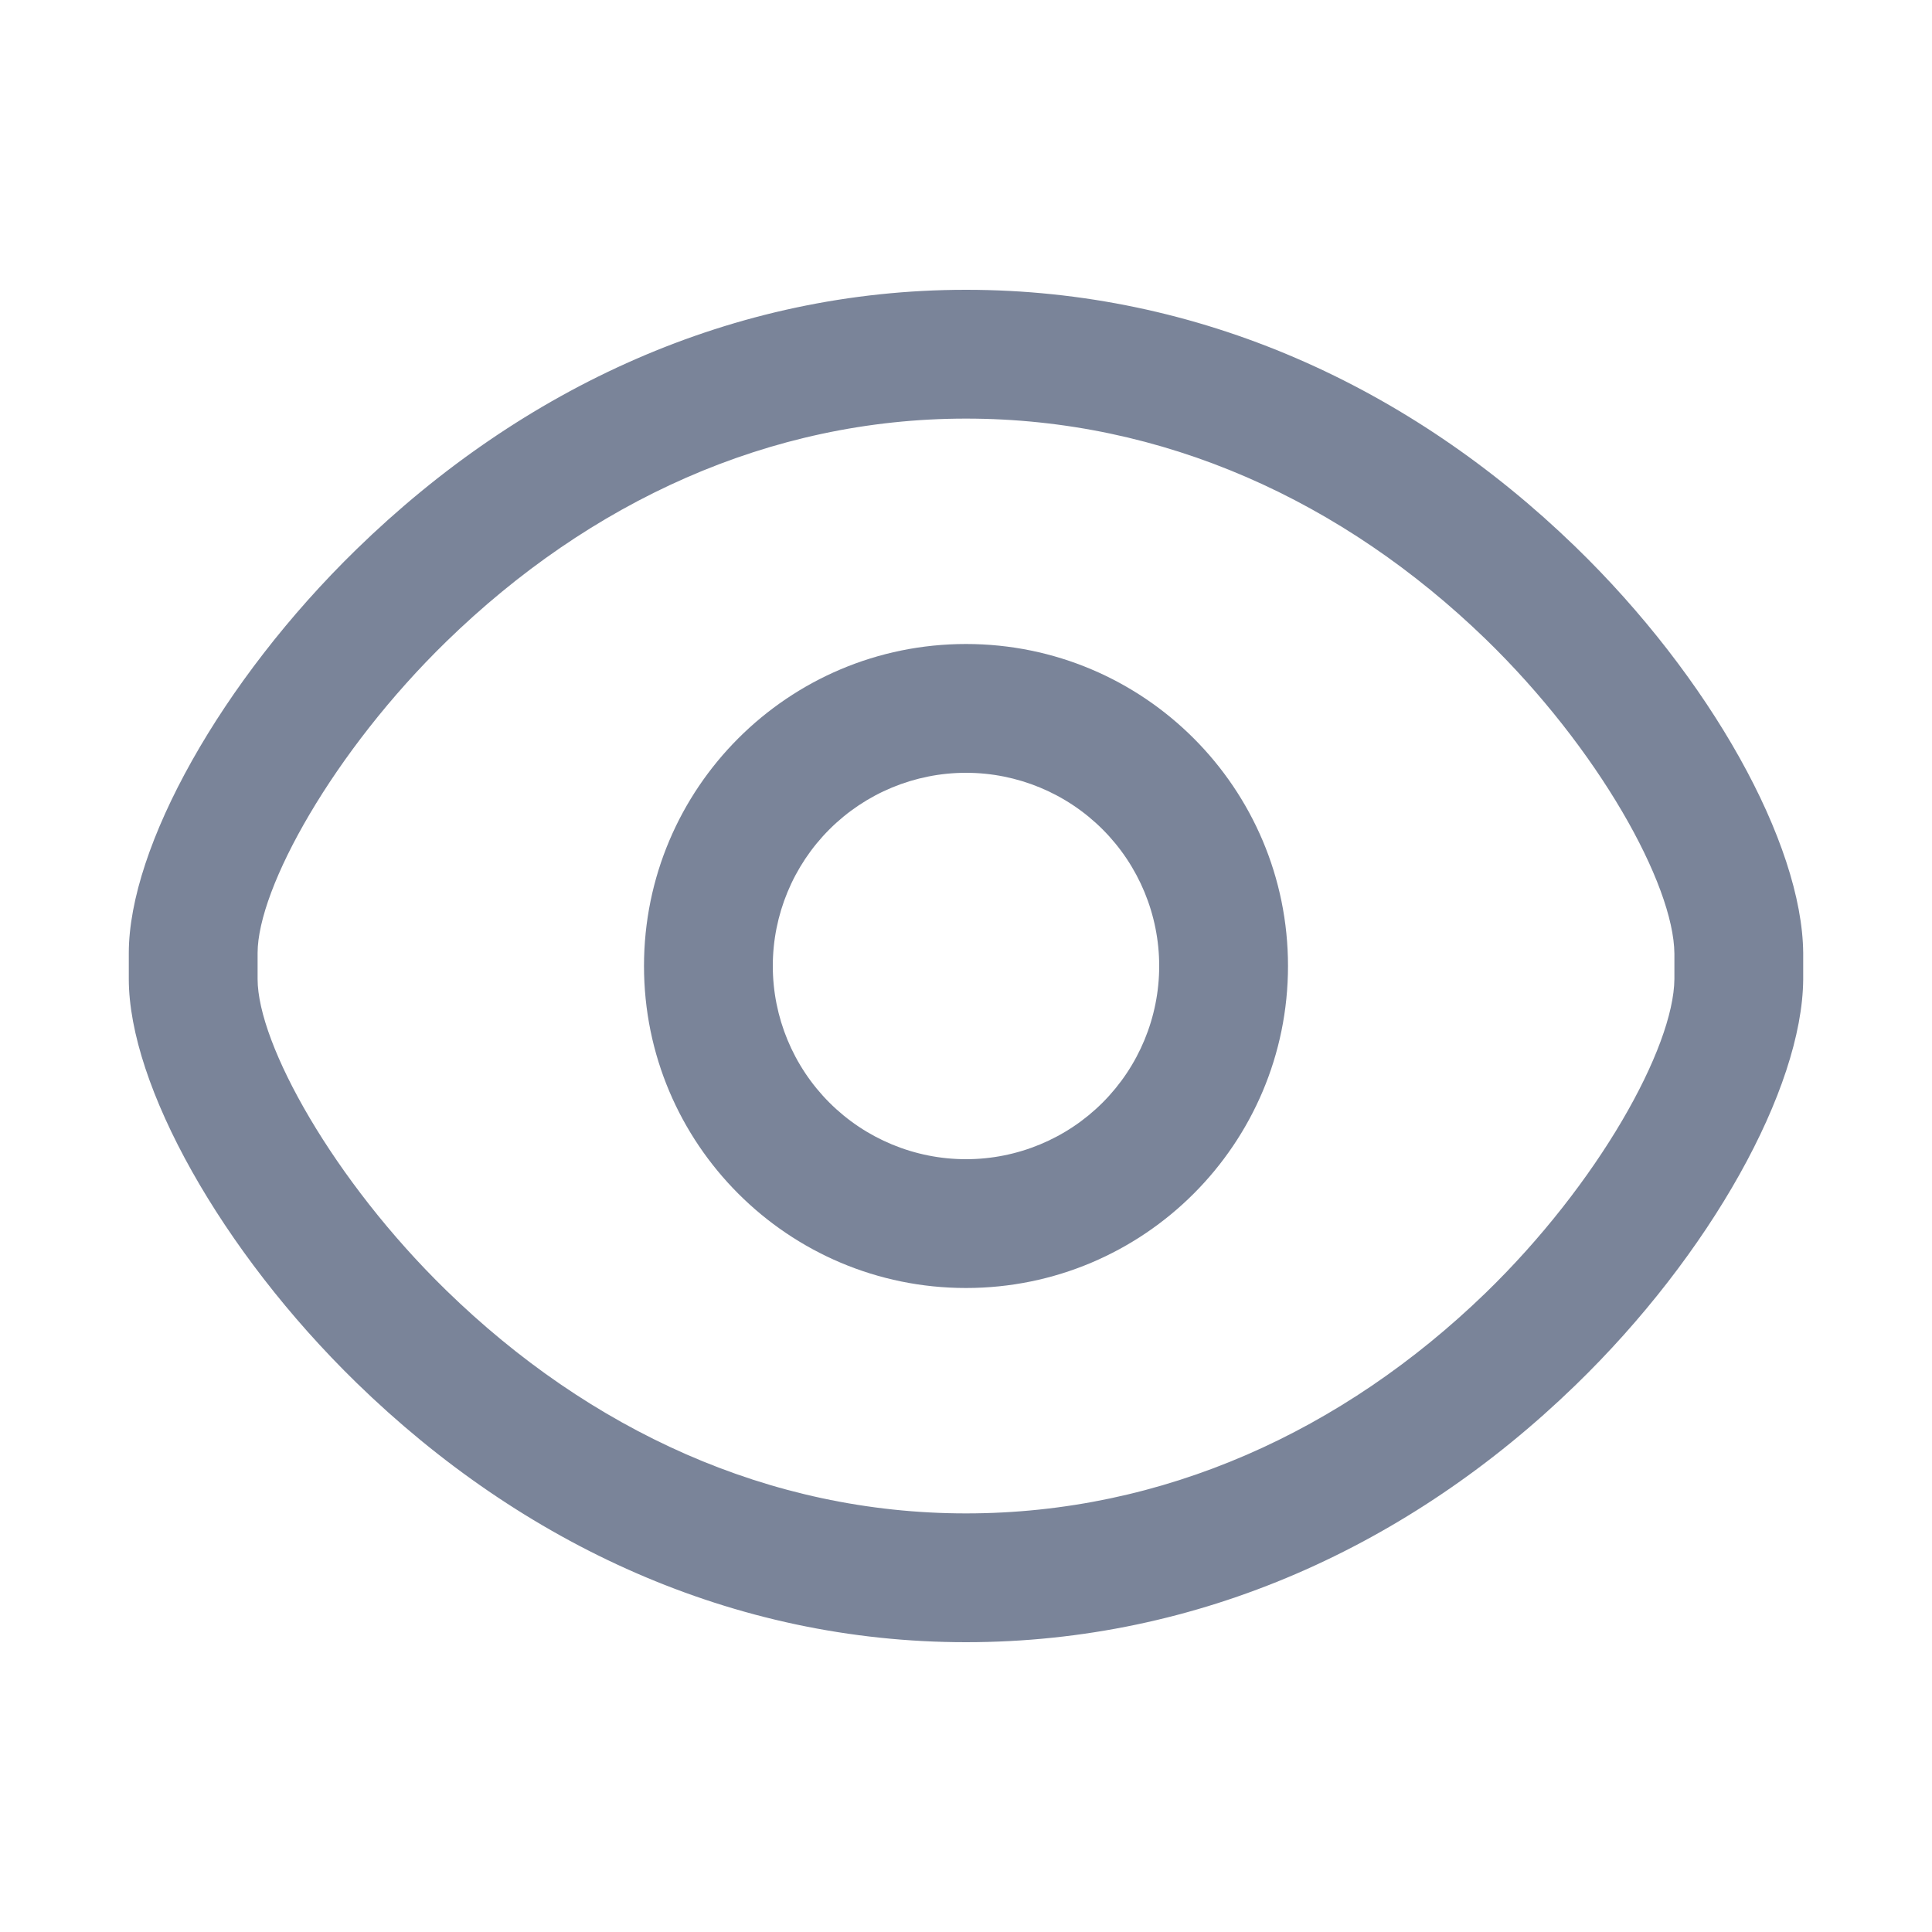
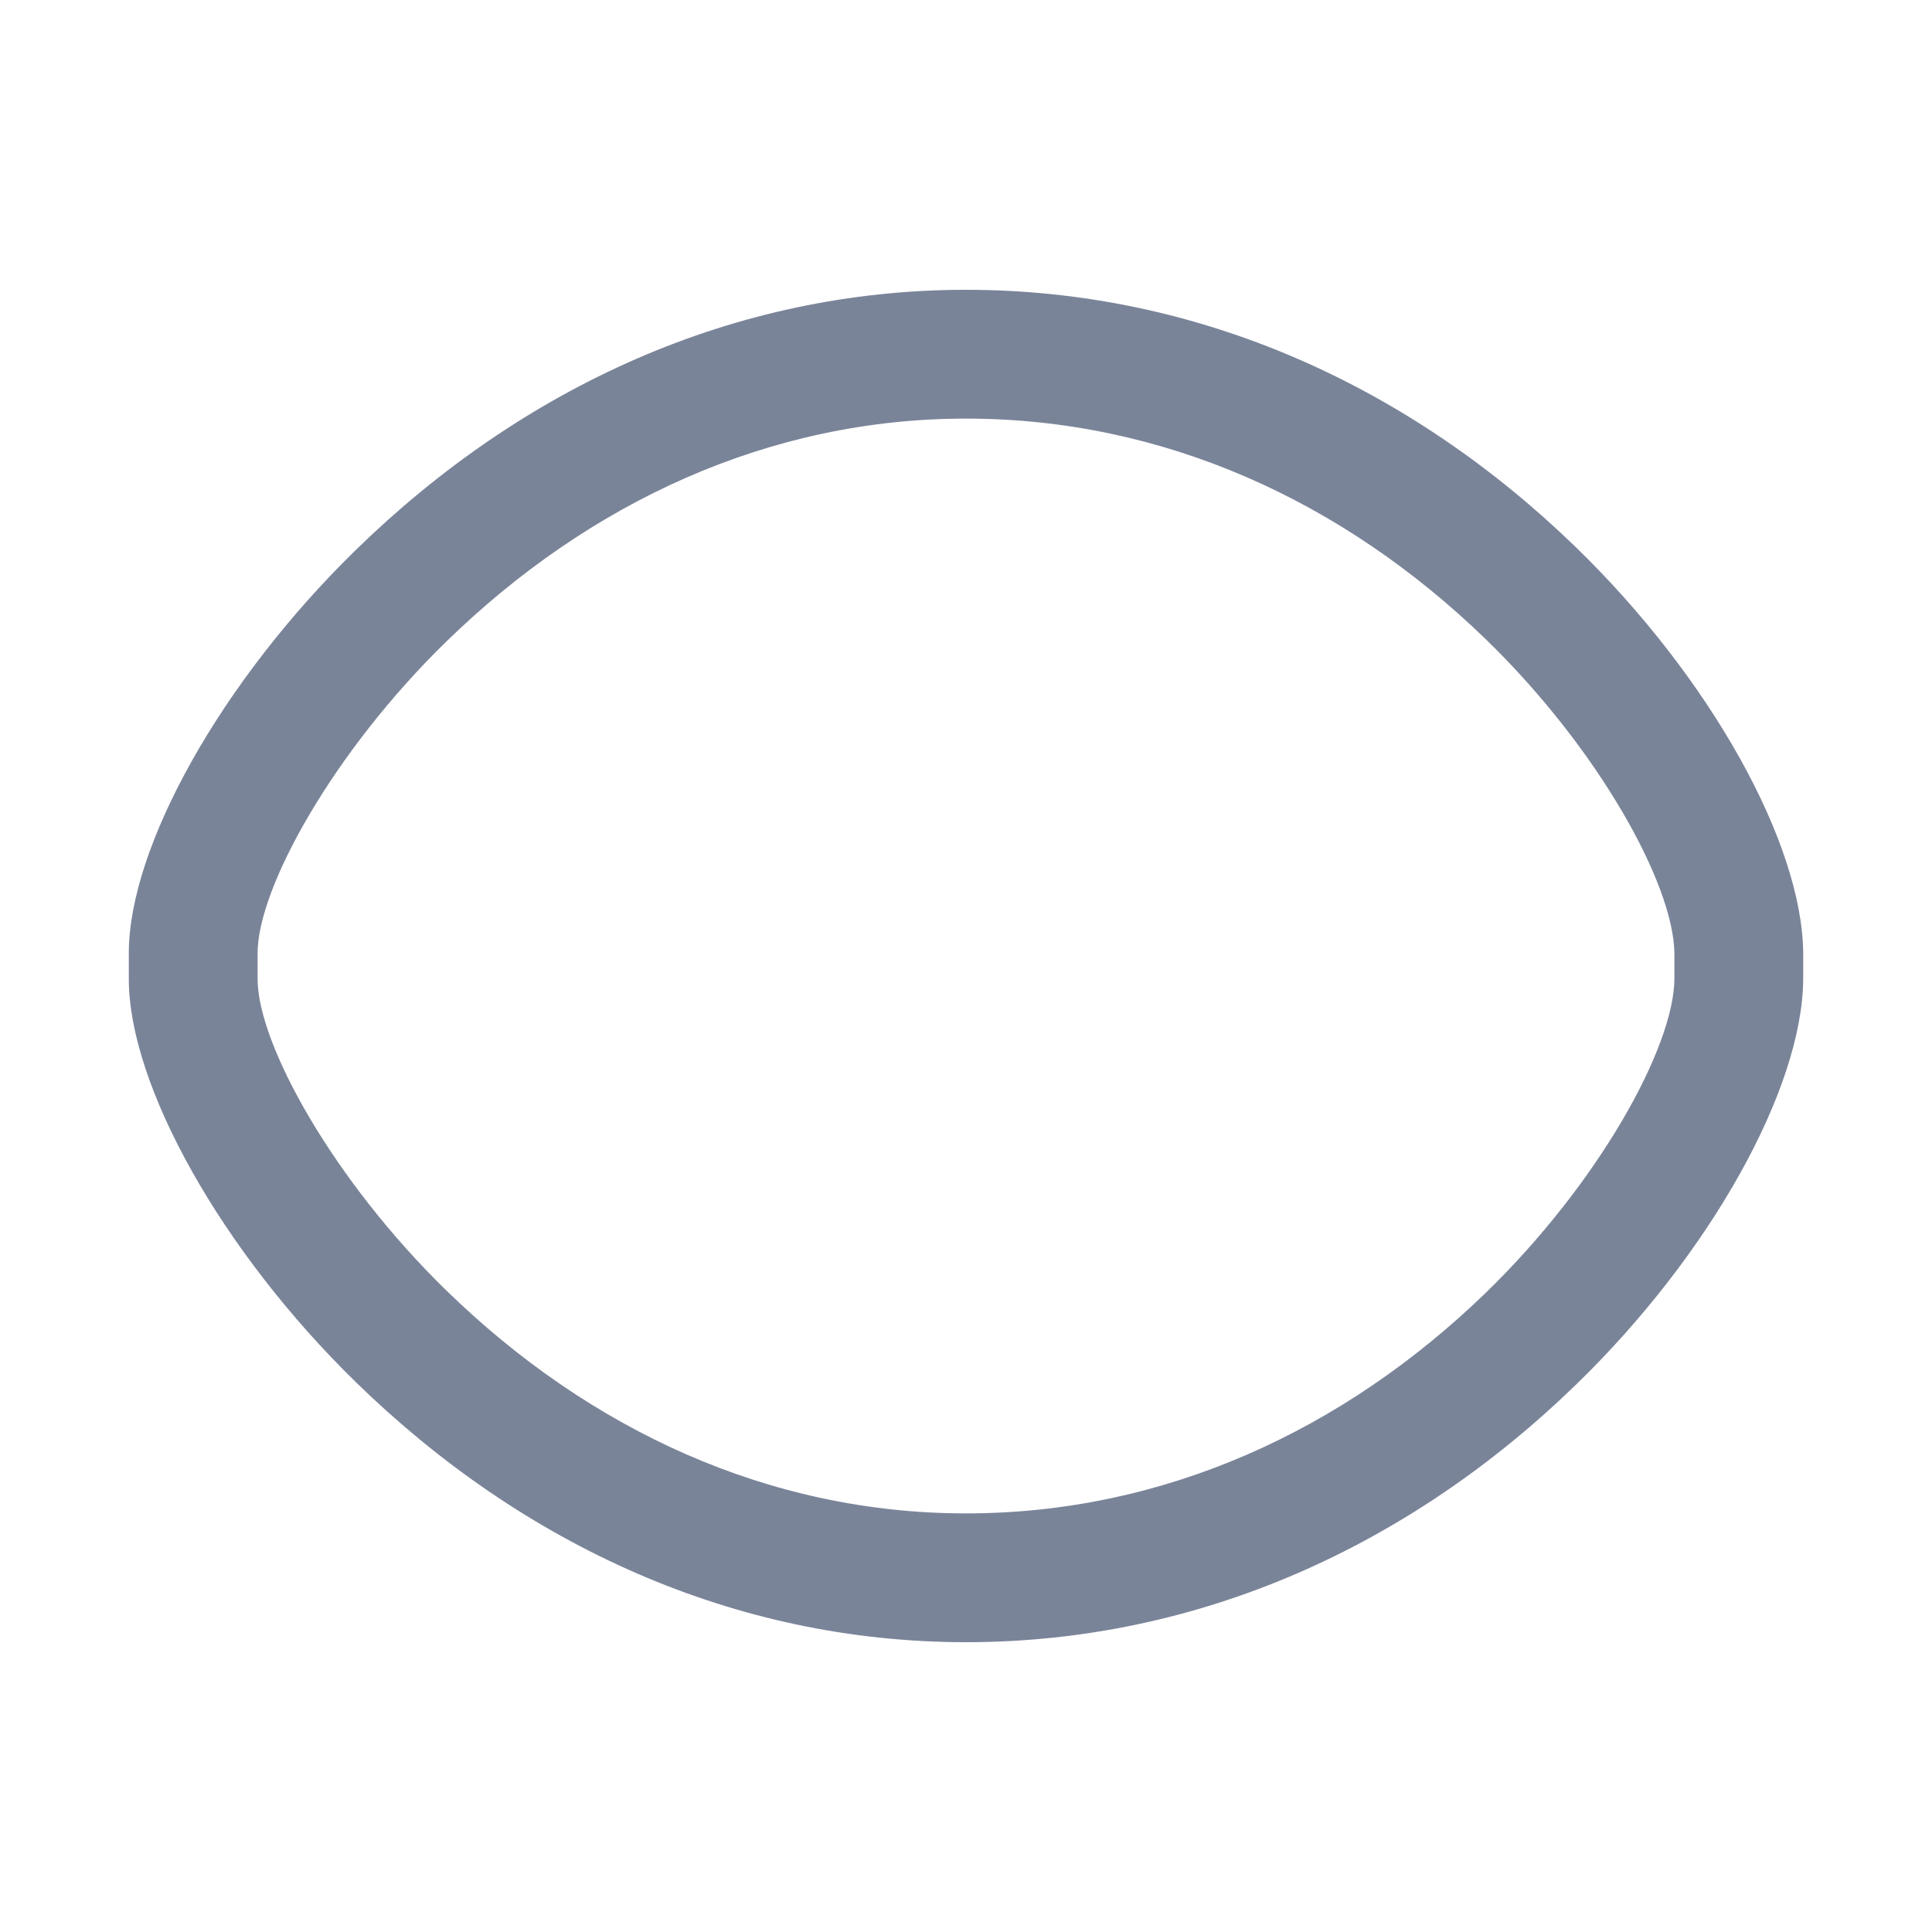
<svg xmlns="http://www.w3.org/2000/svg" width="24" height="24" viewBox="0 0 24 24" fill="none">
  <g id="Frame">
-     <path id="Vector" d="M12 3.6C9.106 3.6 6.488 4.817 4.428 6.824C2.748 8.46 1.6 10.522 1.6 11.84V12.161C1.6 13.479 2.748 15.54 4.428 17.177C6.488 19.183 9.106 20.4 12 20.4C14.897 20.4 17.514 19.199 19.565 17.213C21.248 15.584 22.389 13.526 22.4 12.167V11.84C22.389 10.475 21.248 8.417 19.565 6.787C17.514 4.801 14.897 3.6 12 3.6ZM12 5.2C14.453 5.2 16.683 6.224 18.452 7.936C19.855 9.296 20.793 10.986 20.8 11.847V12.161C20.793 13.014 19.855 14.704 18.452 16.064C16.682 17.776 14.452 18.8 12 18.8C9.554 18.8 7.323 17.763 5.544 16.03C4.144 14.666 3.2 12.971 3.2 12.161V11.84C3.2 11.03 4.144 9.334 5.544 7.97C7.323 6.237 9.554 5.2 12 5.2Z" fill="#7A8499" />
-     <path id="Vector_2" d="M12 8C9.791 8 8 9.791 8 12C8 14.209 9.791 16 12 16C14.209 16 16 14.209 16 12C16 9.791 14.209 8 12 8ZM12 9.6C12.636 9.6 13.247 9.853 13.697 10.303C14.147 10.753 14.4 11.364 14.4 12C14.4 12.636 14.147 13.247 13.697 13.697C13.247 14.147 12.636 14.4 12 14.4C11.364 14.4 10.753 14.147 10.303 13.697C9.853 13.247 9.6 12.636 9.6 12C9.6 11.364 9.853 10.753 10.303 10.303C10.753 9.853 11.364 9.6 12 9.6Z" fill="#7A8499" />
+     <path id="Vector" d="M12 3.6C9.106 3.6 6.488 4.817 4.428 6.824C2.748 8.46 1.6 10.522 1.6 11.84V12.161C1.6 13.479 2.748 15.54 4.428 17.177C6.488 19.183 9.106 20.4 12 20.4C14.897 20.4 17.514 19.199 19.565 17.213C21.248 15.584 22.389 13.526 22.4 12.167V11.84C22.389 10.475 21.248 8.417 19.565 6.787C17.514 4.801 14.897 3.6 12 3.6ZM12 5.2C14.453 5.2 16.683 6.224 18.452 7.936C19.855 9.296 20.793 10.986 20.8 11.847V12.161C20.793 13.014 19.855 14.704 18.452 16.064C16.682 17.776 14.452 18.8 12 18.8C9.554 18.8 7.323 17.763 5.544 16.03C4.144 14.666 3.2 12.971 3.2 12.161V11.84C3.2 11.03 4.144 9.334 5.544 7.97C7.323 6.237 9.554 5.2 12 5.2" fill="#7A8499" />
  </g>
</svg>